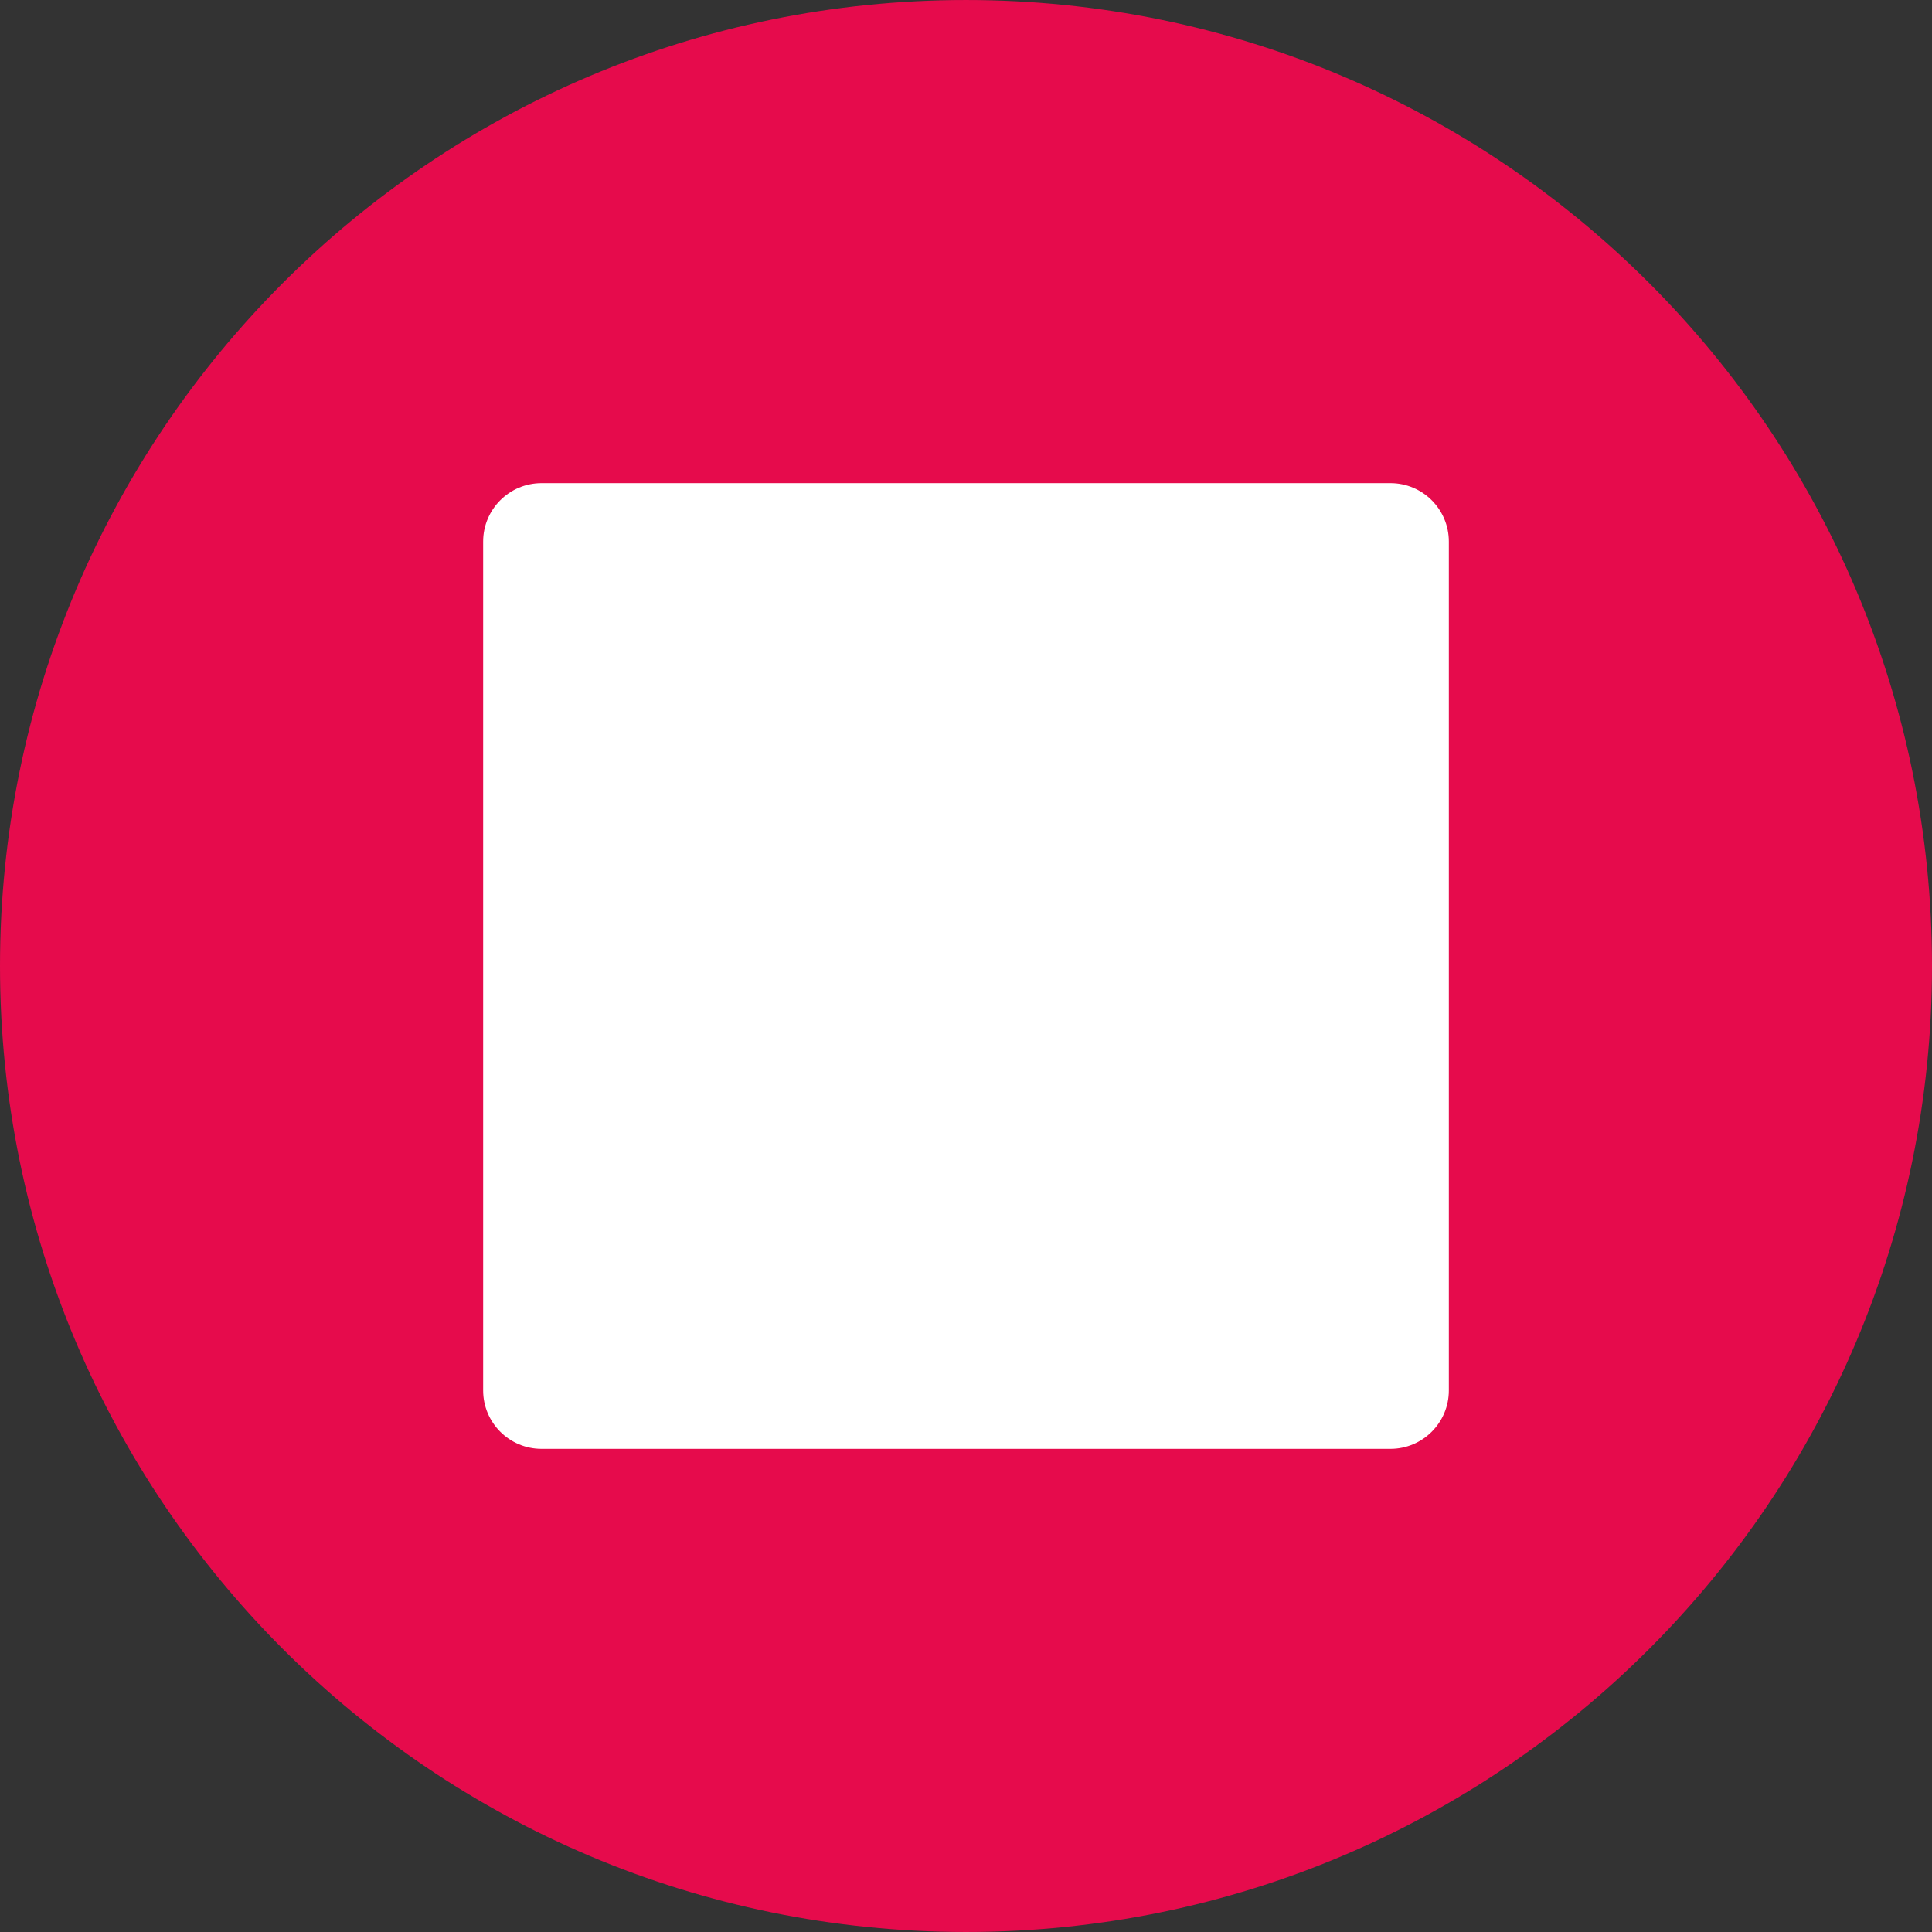
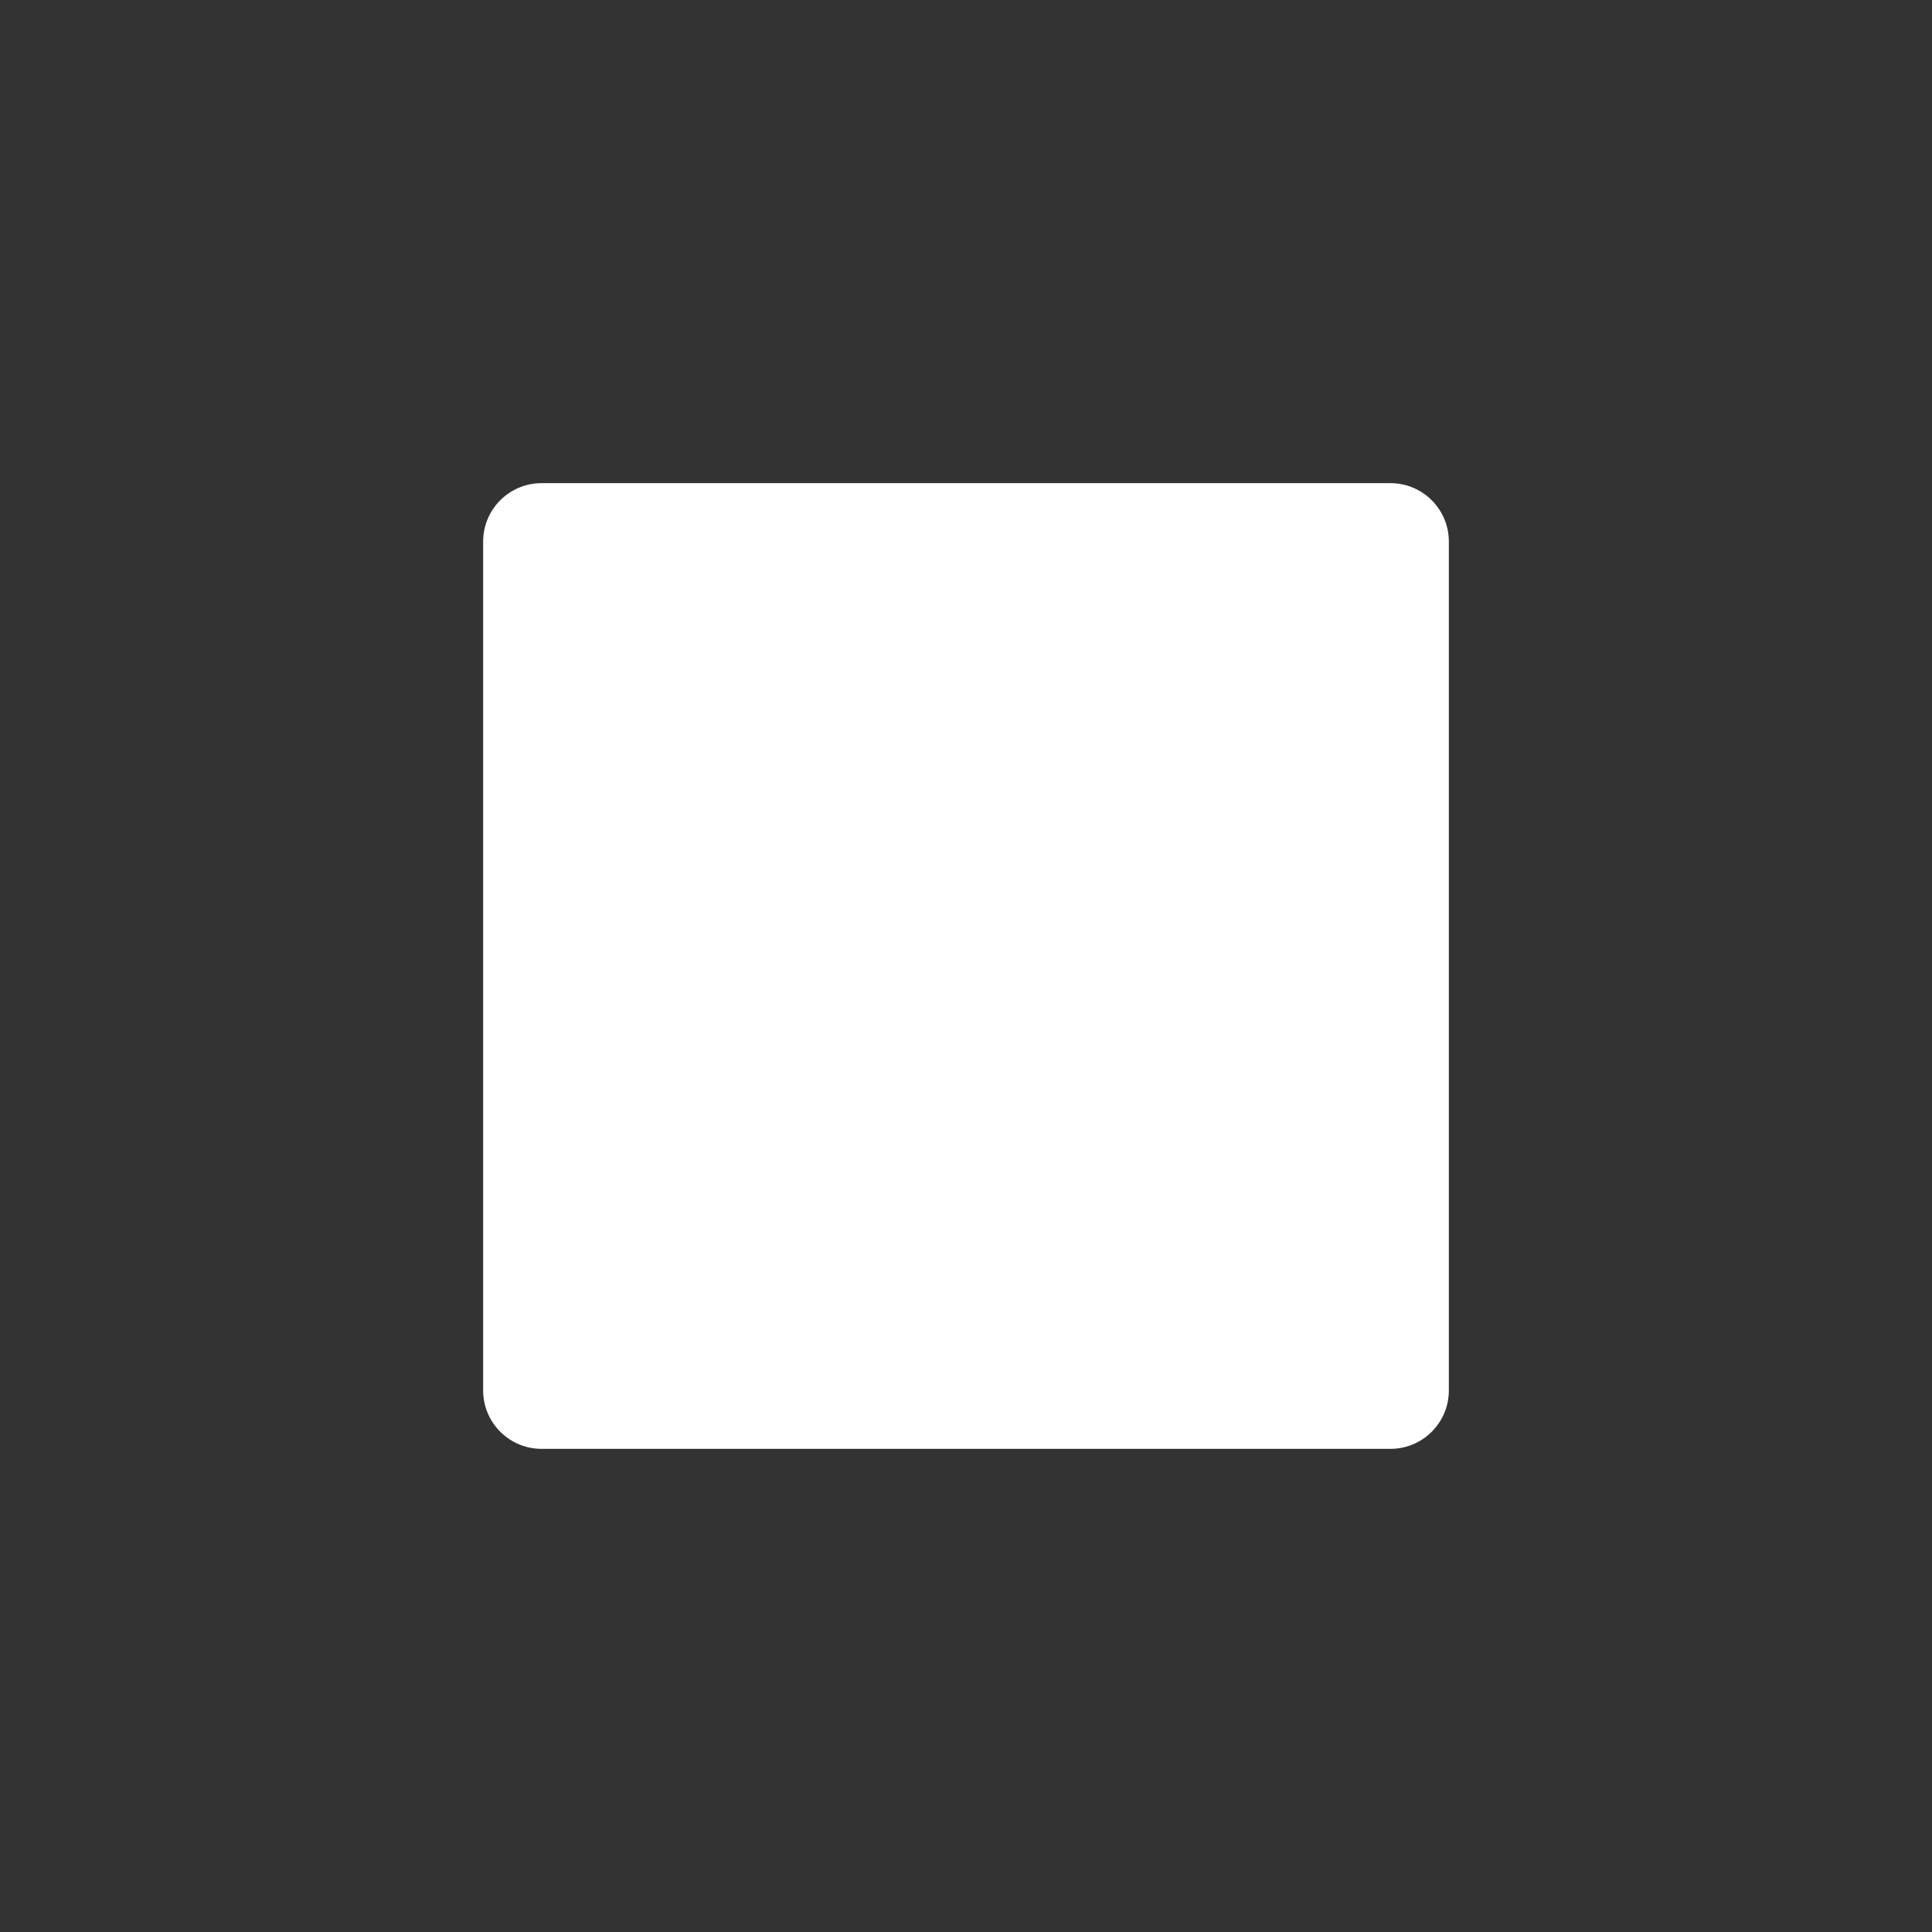
<svg xmlns="http://www.w3.org/2000/svg" height="45px" width="45px" version="1.1" id="Layer_1" viewBox="0 0 496.156 496.156" xml:space="preserve">
  <rect x="0" y="0" width="496.156" height="496.156" fill="#333333" stroke="none" />
-   <path style="fill:#e60b4c;" d="M0,248.08C0,111.06,111.069,0.002,248.074,0.002c137.013,0,248.082,111.059,248.082,248.078  c0,137.005-111.069,248.074-248.082,248.074C111.069,496.154,0,385.085,0,248.08z" />
  <path style="fill:#FFFFFF;" d="M357.078,124.078h-218c-8.284,0-15,6.716-15,15v218c0,8.284,6.716,15,15,15h218  c8.284,0,15-6.716,15-15v-218C372.078,130.794,365.362,124.078,357.078,124.078z" />
</svg>